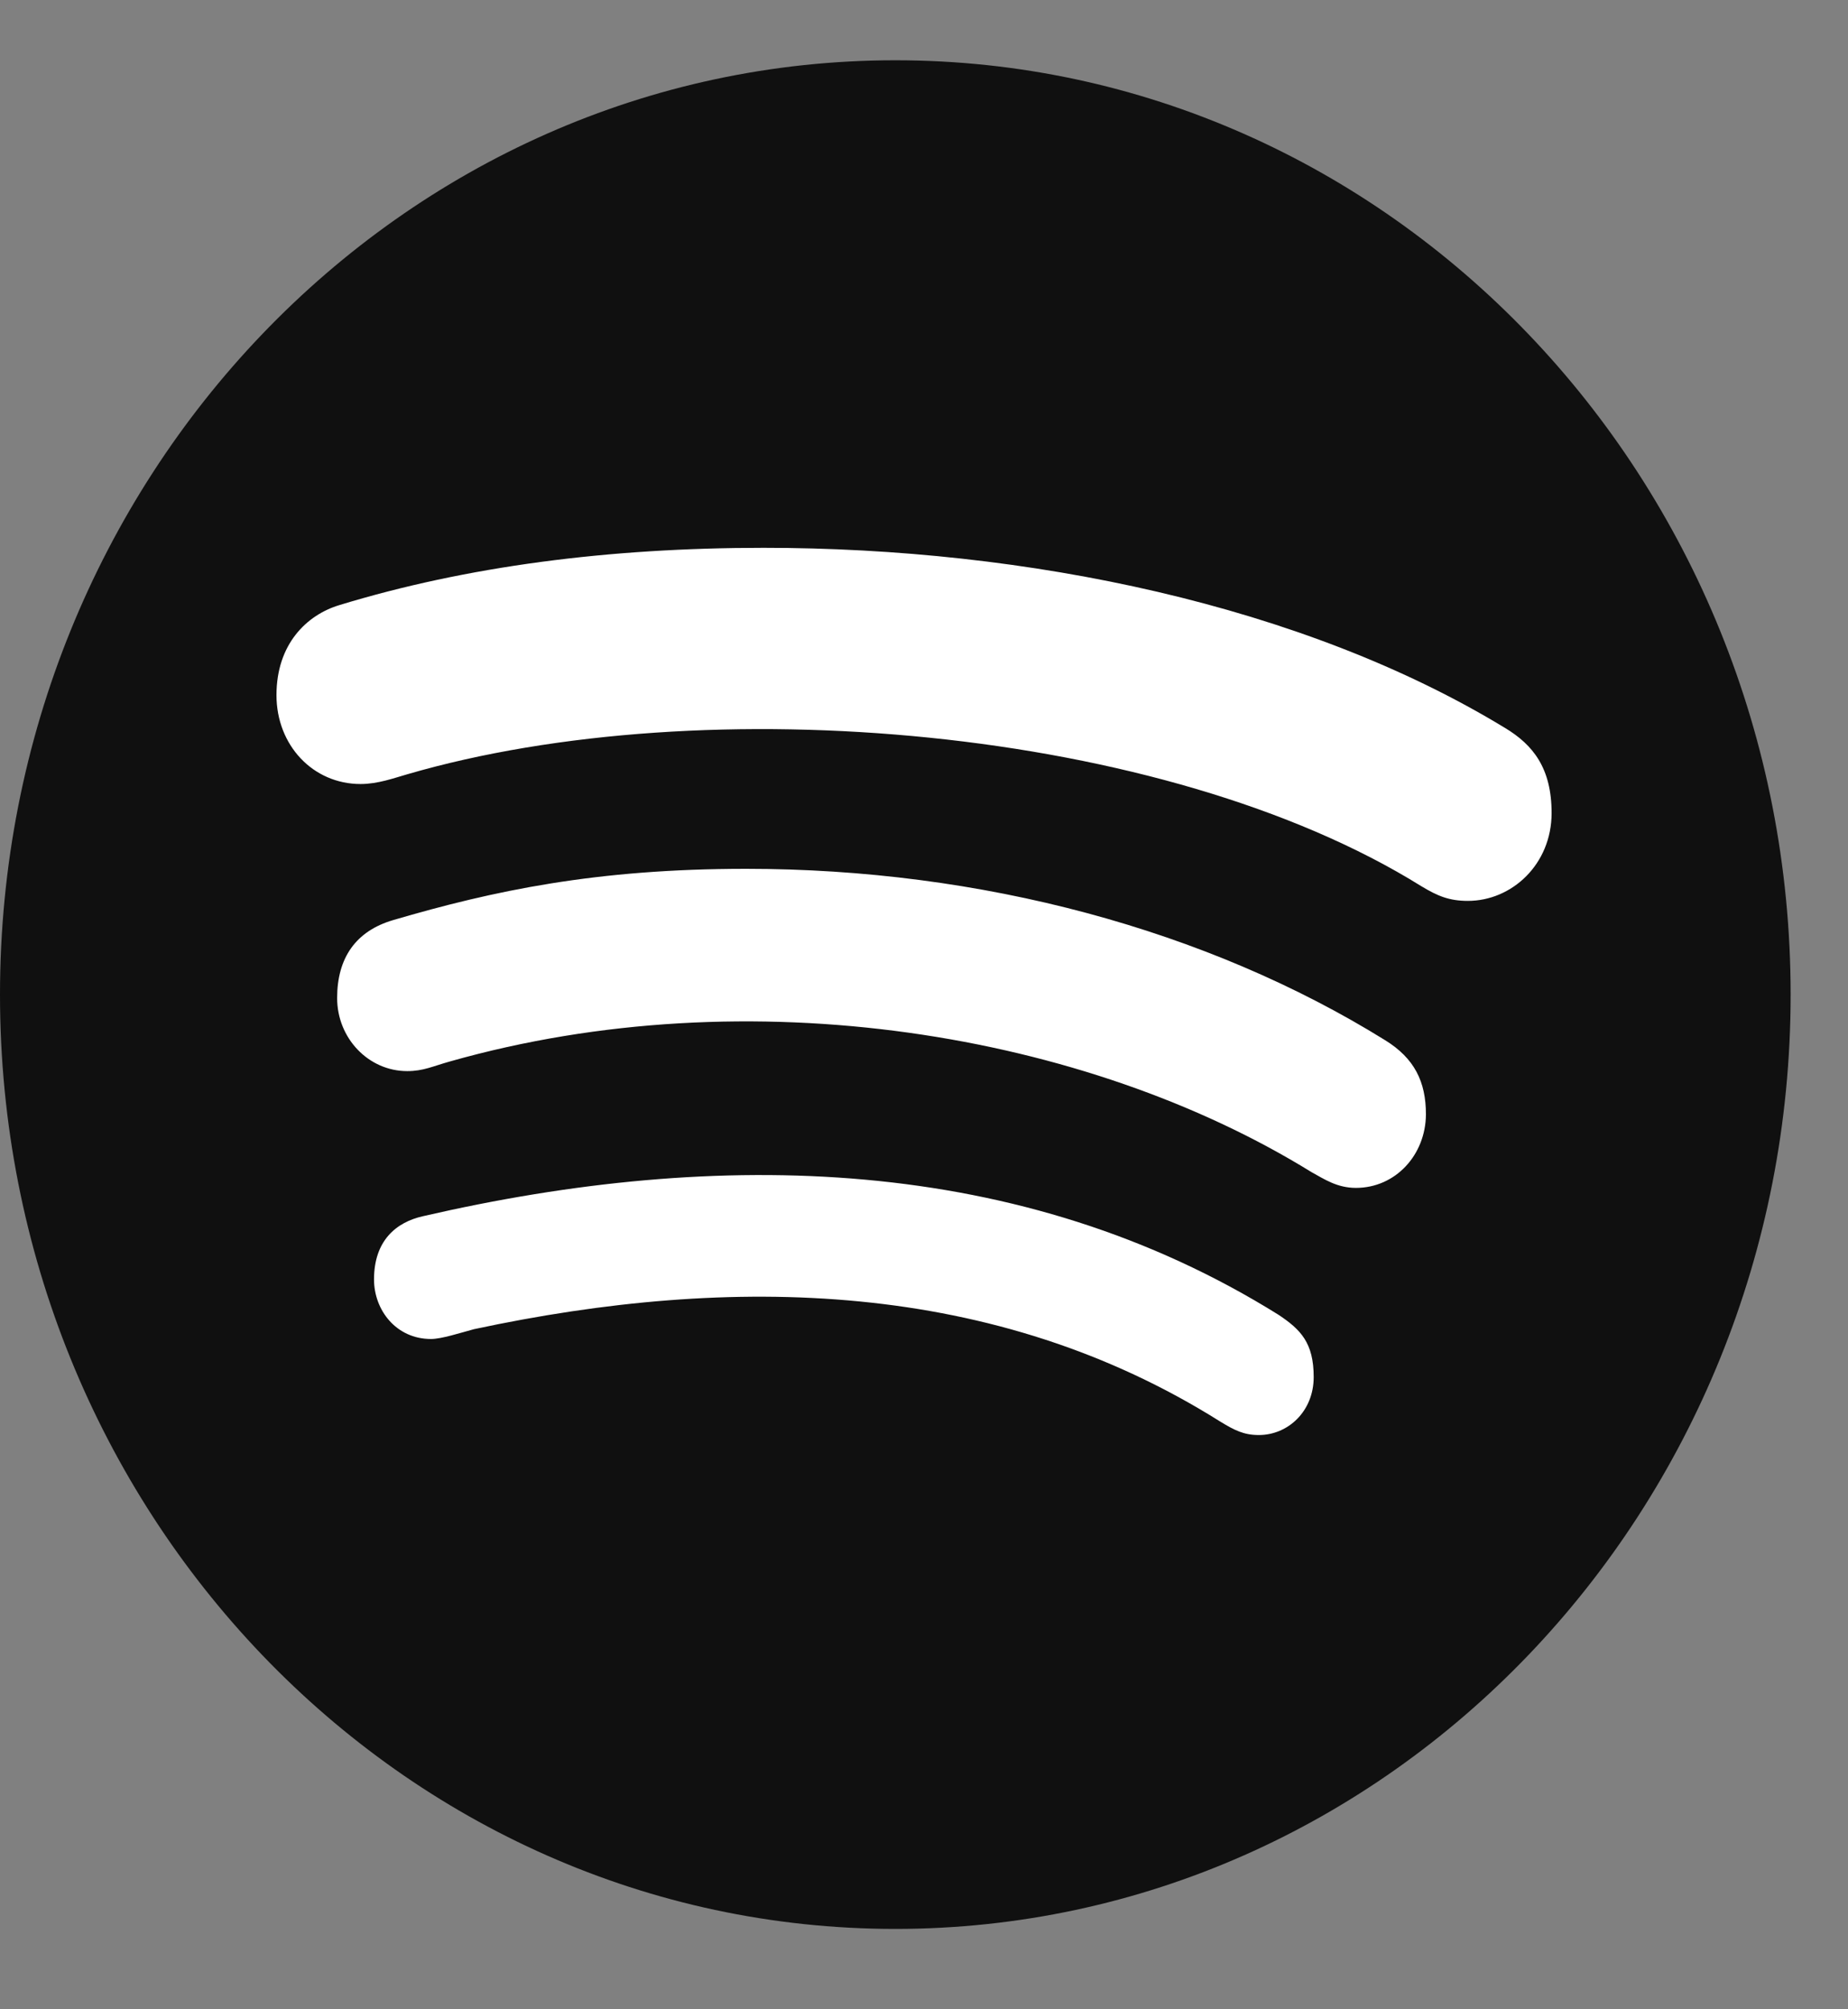
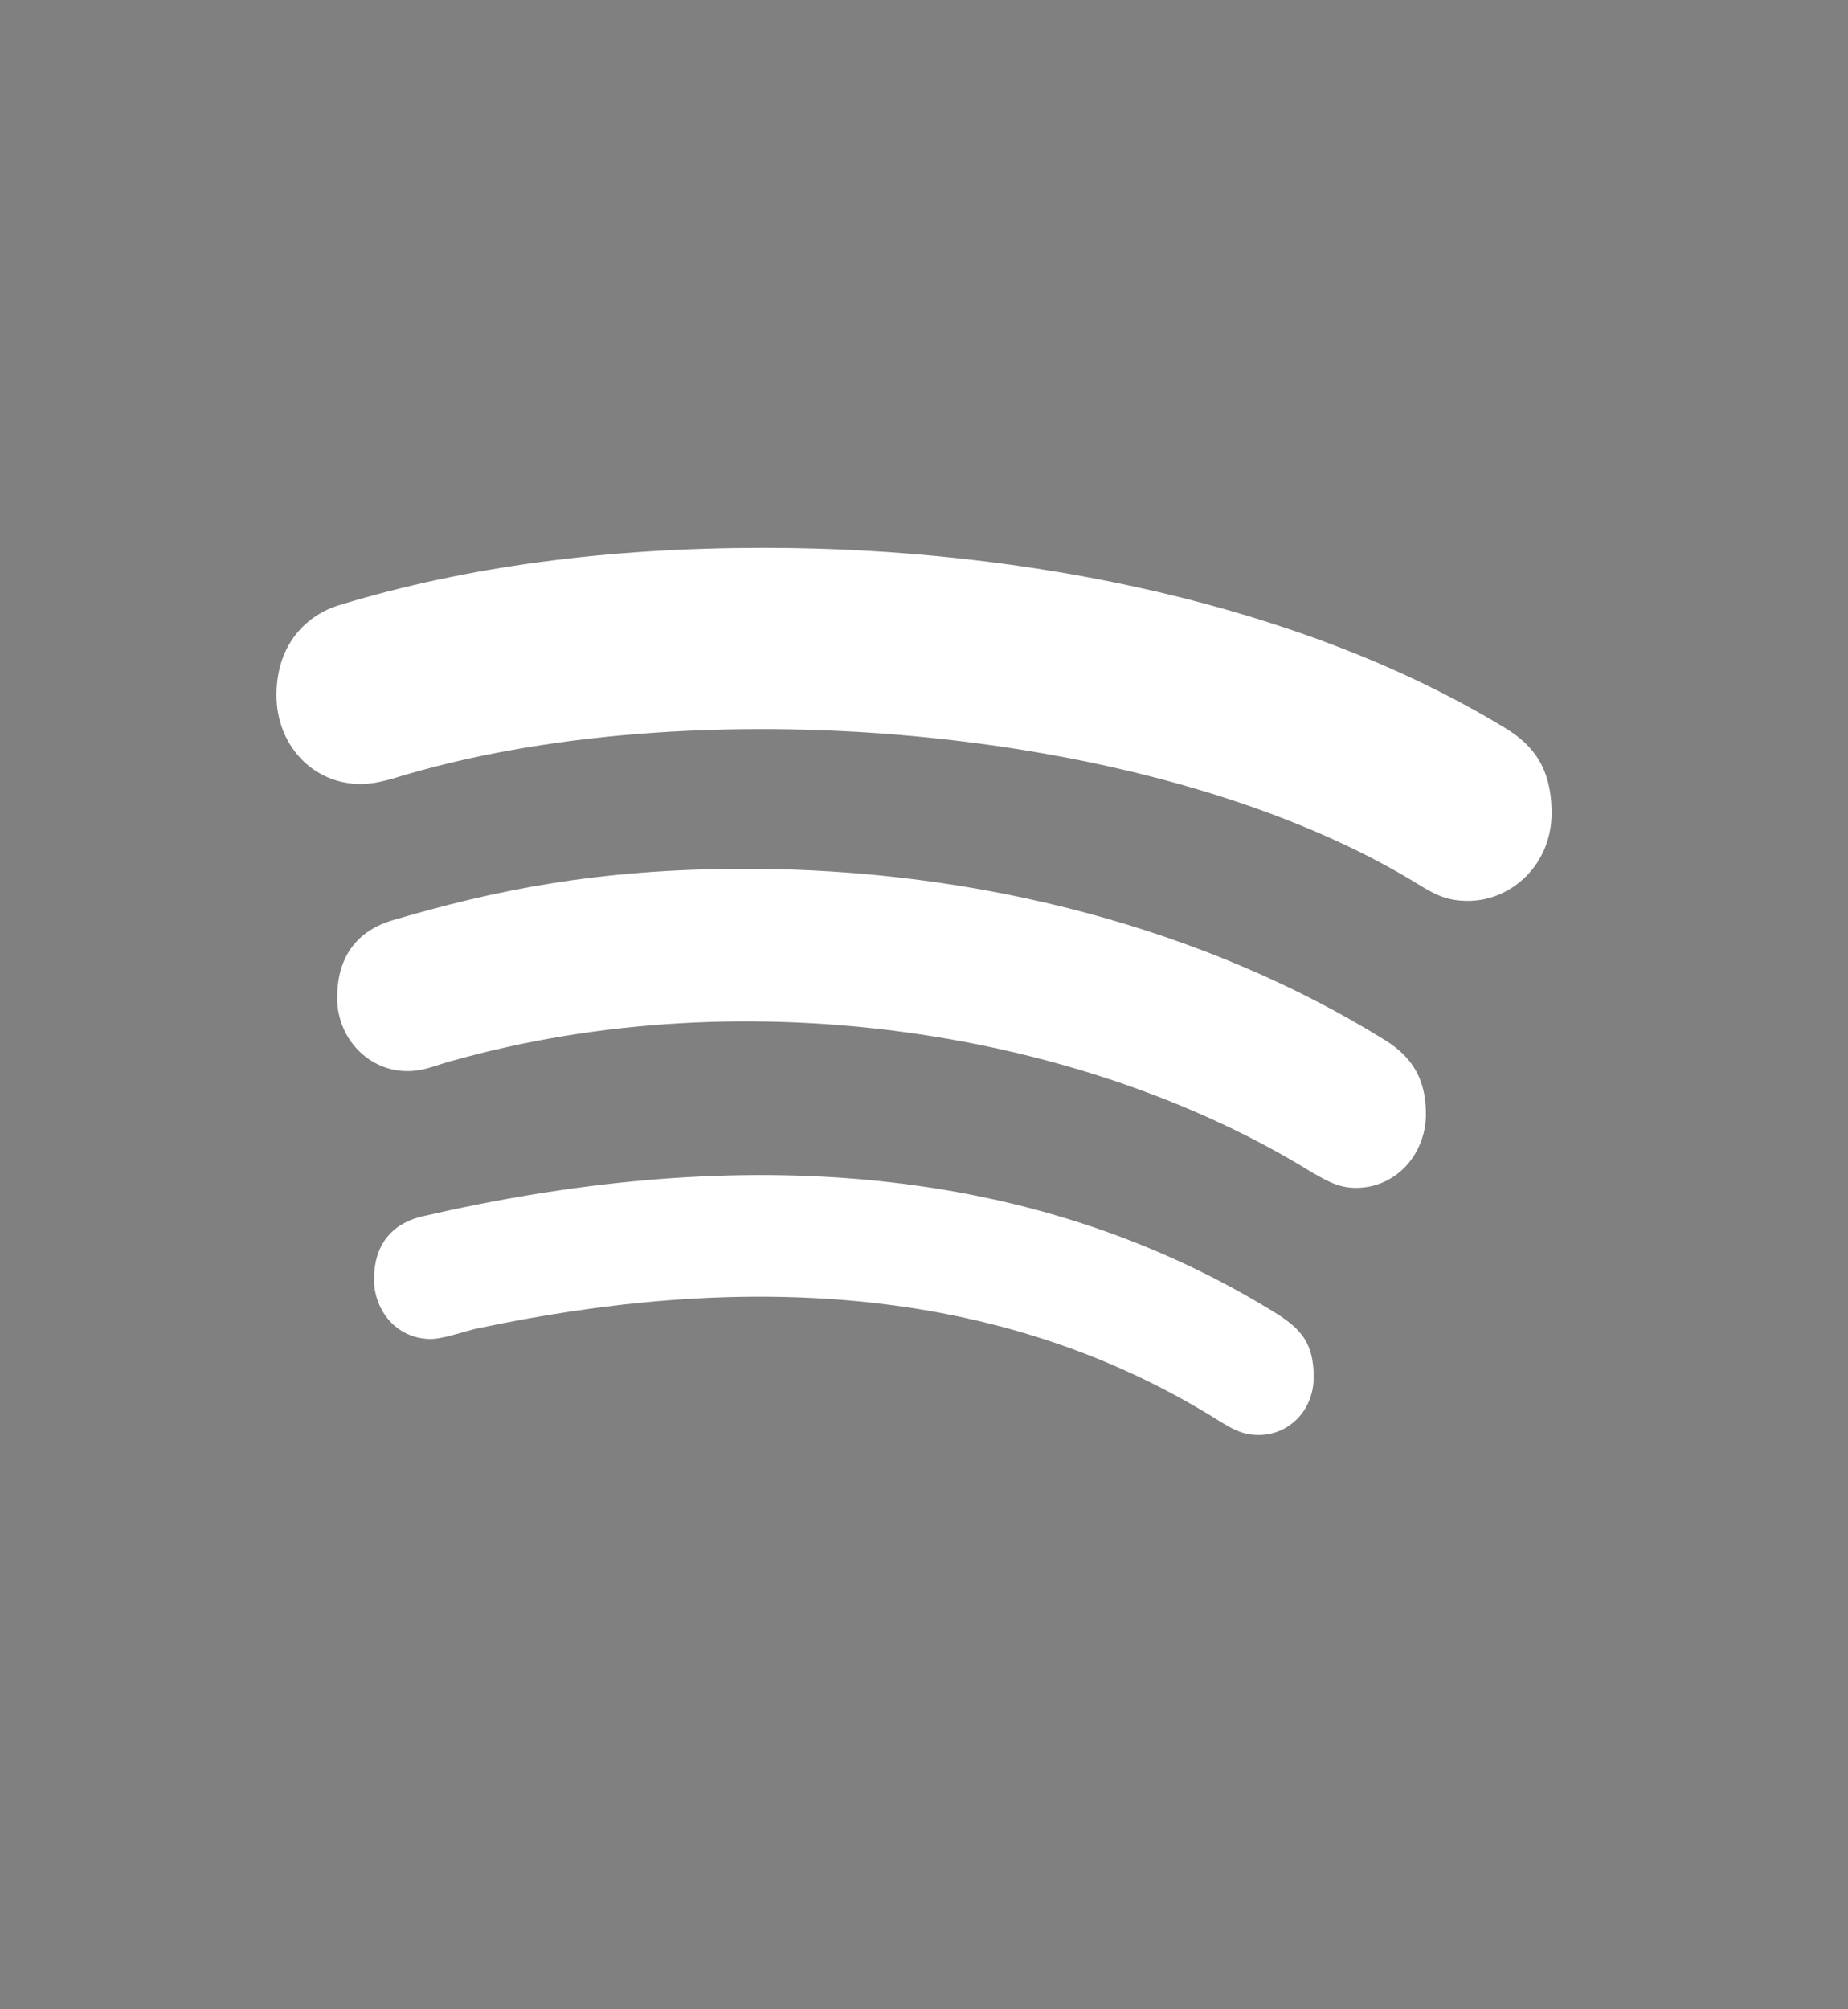
<svg xmlns="http://www.w3.org/2000/svg" width="23" height="25" viewBox="0 0 23 25" fill="none">
  <rect x="0" y="0" width="23" height="25" fill="#808080" stroke="none" />
  <g clip-path="url(#clip0_2276_3729)">
-     <path d="M11.143 0.75C4.992 0.75 0 5.958 0 12.375C0 18.792 4.992 24 11.143 24C17.294 24 22.286 18.792 22.286 12.375C22.286 5.958 17.294 0.75 11.143 0.75Z" fill="#101010" />
    <path d="M18.269 11.209C18.035 11.209 17.891 11.148 17.689 11.026C14.49 9.034 8.77 8.555 5.068 9.634C4.906 9.68 4.704 9.755 4.488 9.755C3.895 9.755 3.441 9.273 3.441 8.649C3.441 8.012 3.819 7.651 4.223 7.529C5.805 7.046 7.575 6.816 9.503 6.816C12.783 6.816 16.22 7.529 18.731 9.057C19.082 9.268 19.311 9.559 19.311 10.116C19.311 10.754 18.817 11.209 18.269 11.209ZM16.876 14.78C16.642 14.78 16.485 14.673 16.323 14.584C13.515 12.849 9.327 12.151 5.603 13.206C5.387 13.266 5.27 13.327 5.068 13.327C4.587 13.327 4.196 12.919 4.196 12.418C4.196 11.916 4.43 11.584 4.893 11.448C6.142 11.082 7.418 10.81 9.287 10.81C12.203 10.81 15.02 11.565 17.24 12.943C17.604 13.168 17.747 13.459 17.747 13.866C17.743 14.373 17.366 14.78 16.876 14.78ZM15.667 17.855C15.478 17.855 15.362 17.794 15.186 17.687C12.383 15.924 9.121 15.849 5.899 16.538C5.724 16.585 5.495 16.66 5.364 16.66C4.929 16.66 4.655 16.299 4.655 15.919C4.655 15.437 4.929 15.207 5.266 15.132C8.945 14.284 12.706 14.359 15.914 16.36C16.188 16.543 16.35 16.707 16.35 17.134C16.35 17.56 16.031 17.855 15.667 17.855Z" fill="white" />
  </g>
  <defs>
    <clipPath id="clip0_2276_3729">
      <rect width="22.286" height="24" fill="white" transform="translate(0 0.375)" />
    </clipPath>
  </defs>
</svg>